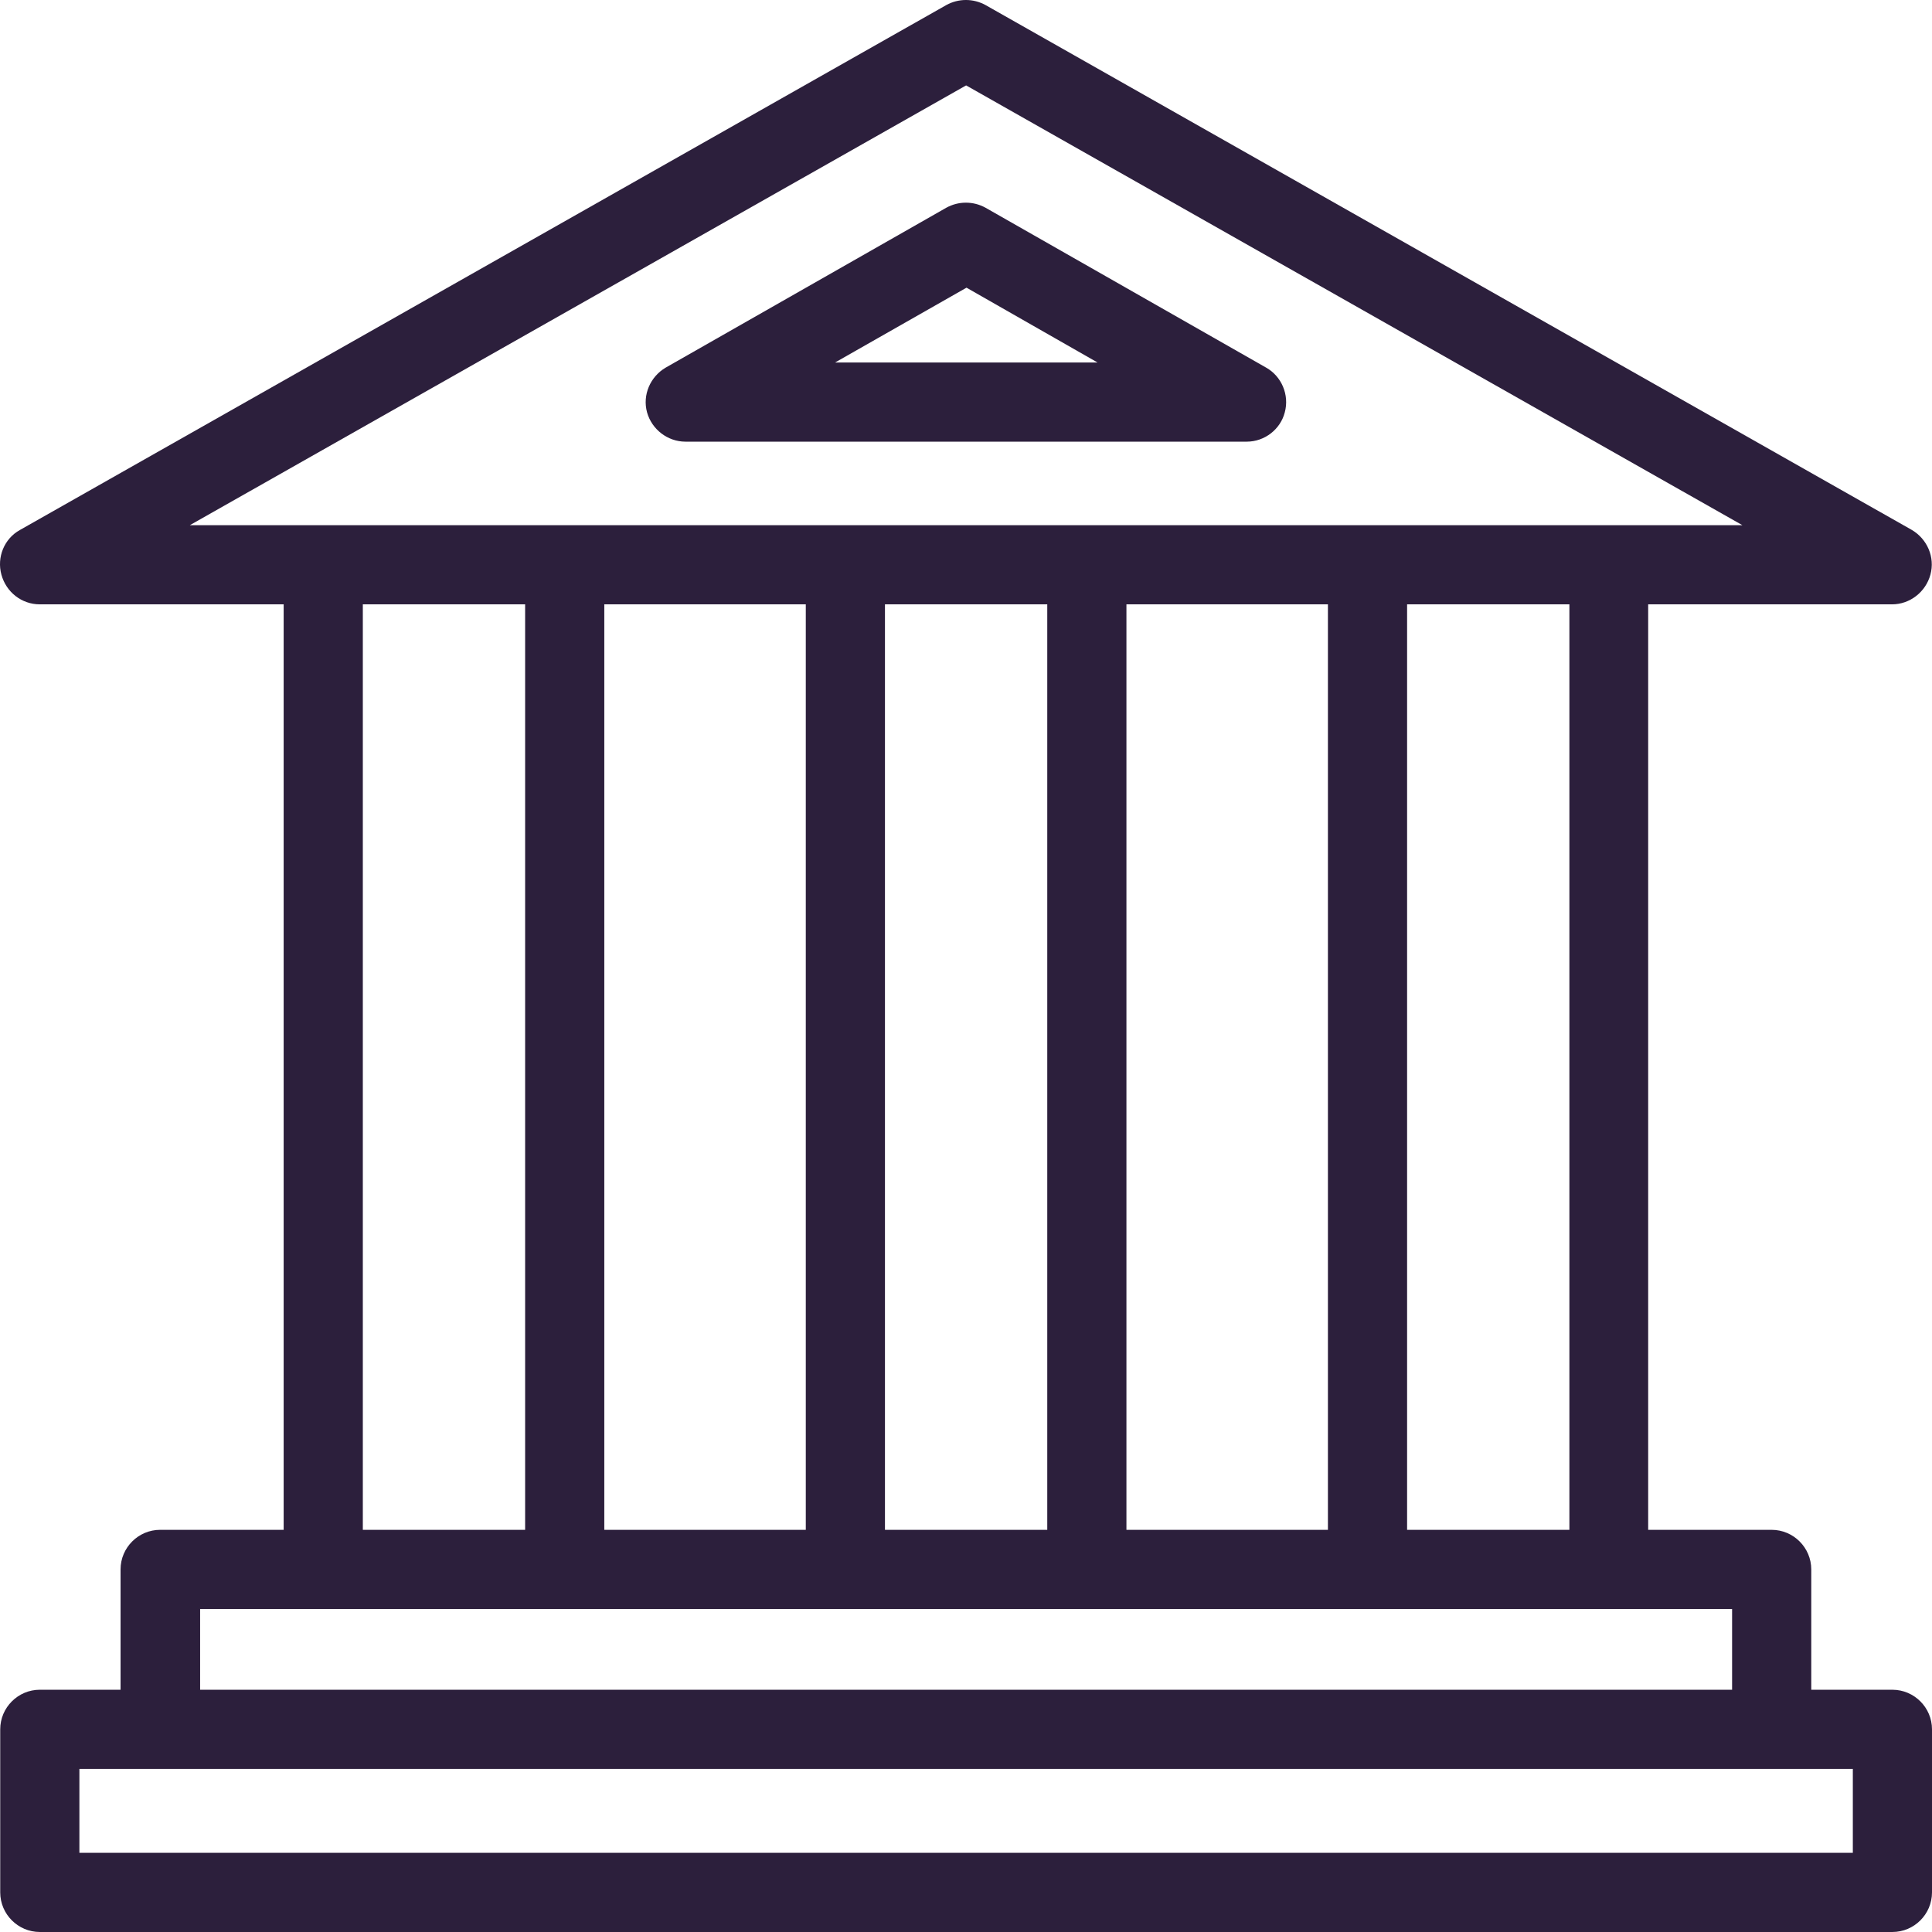
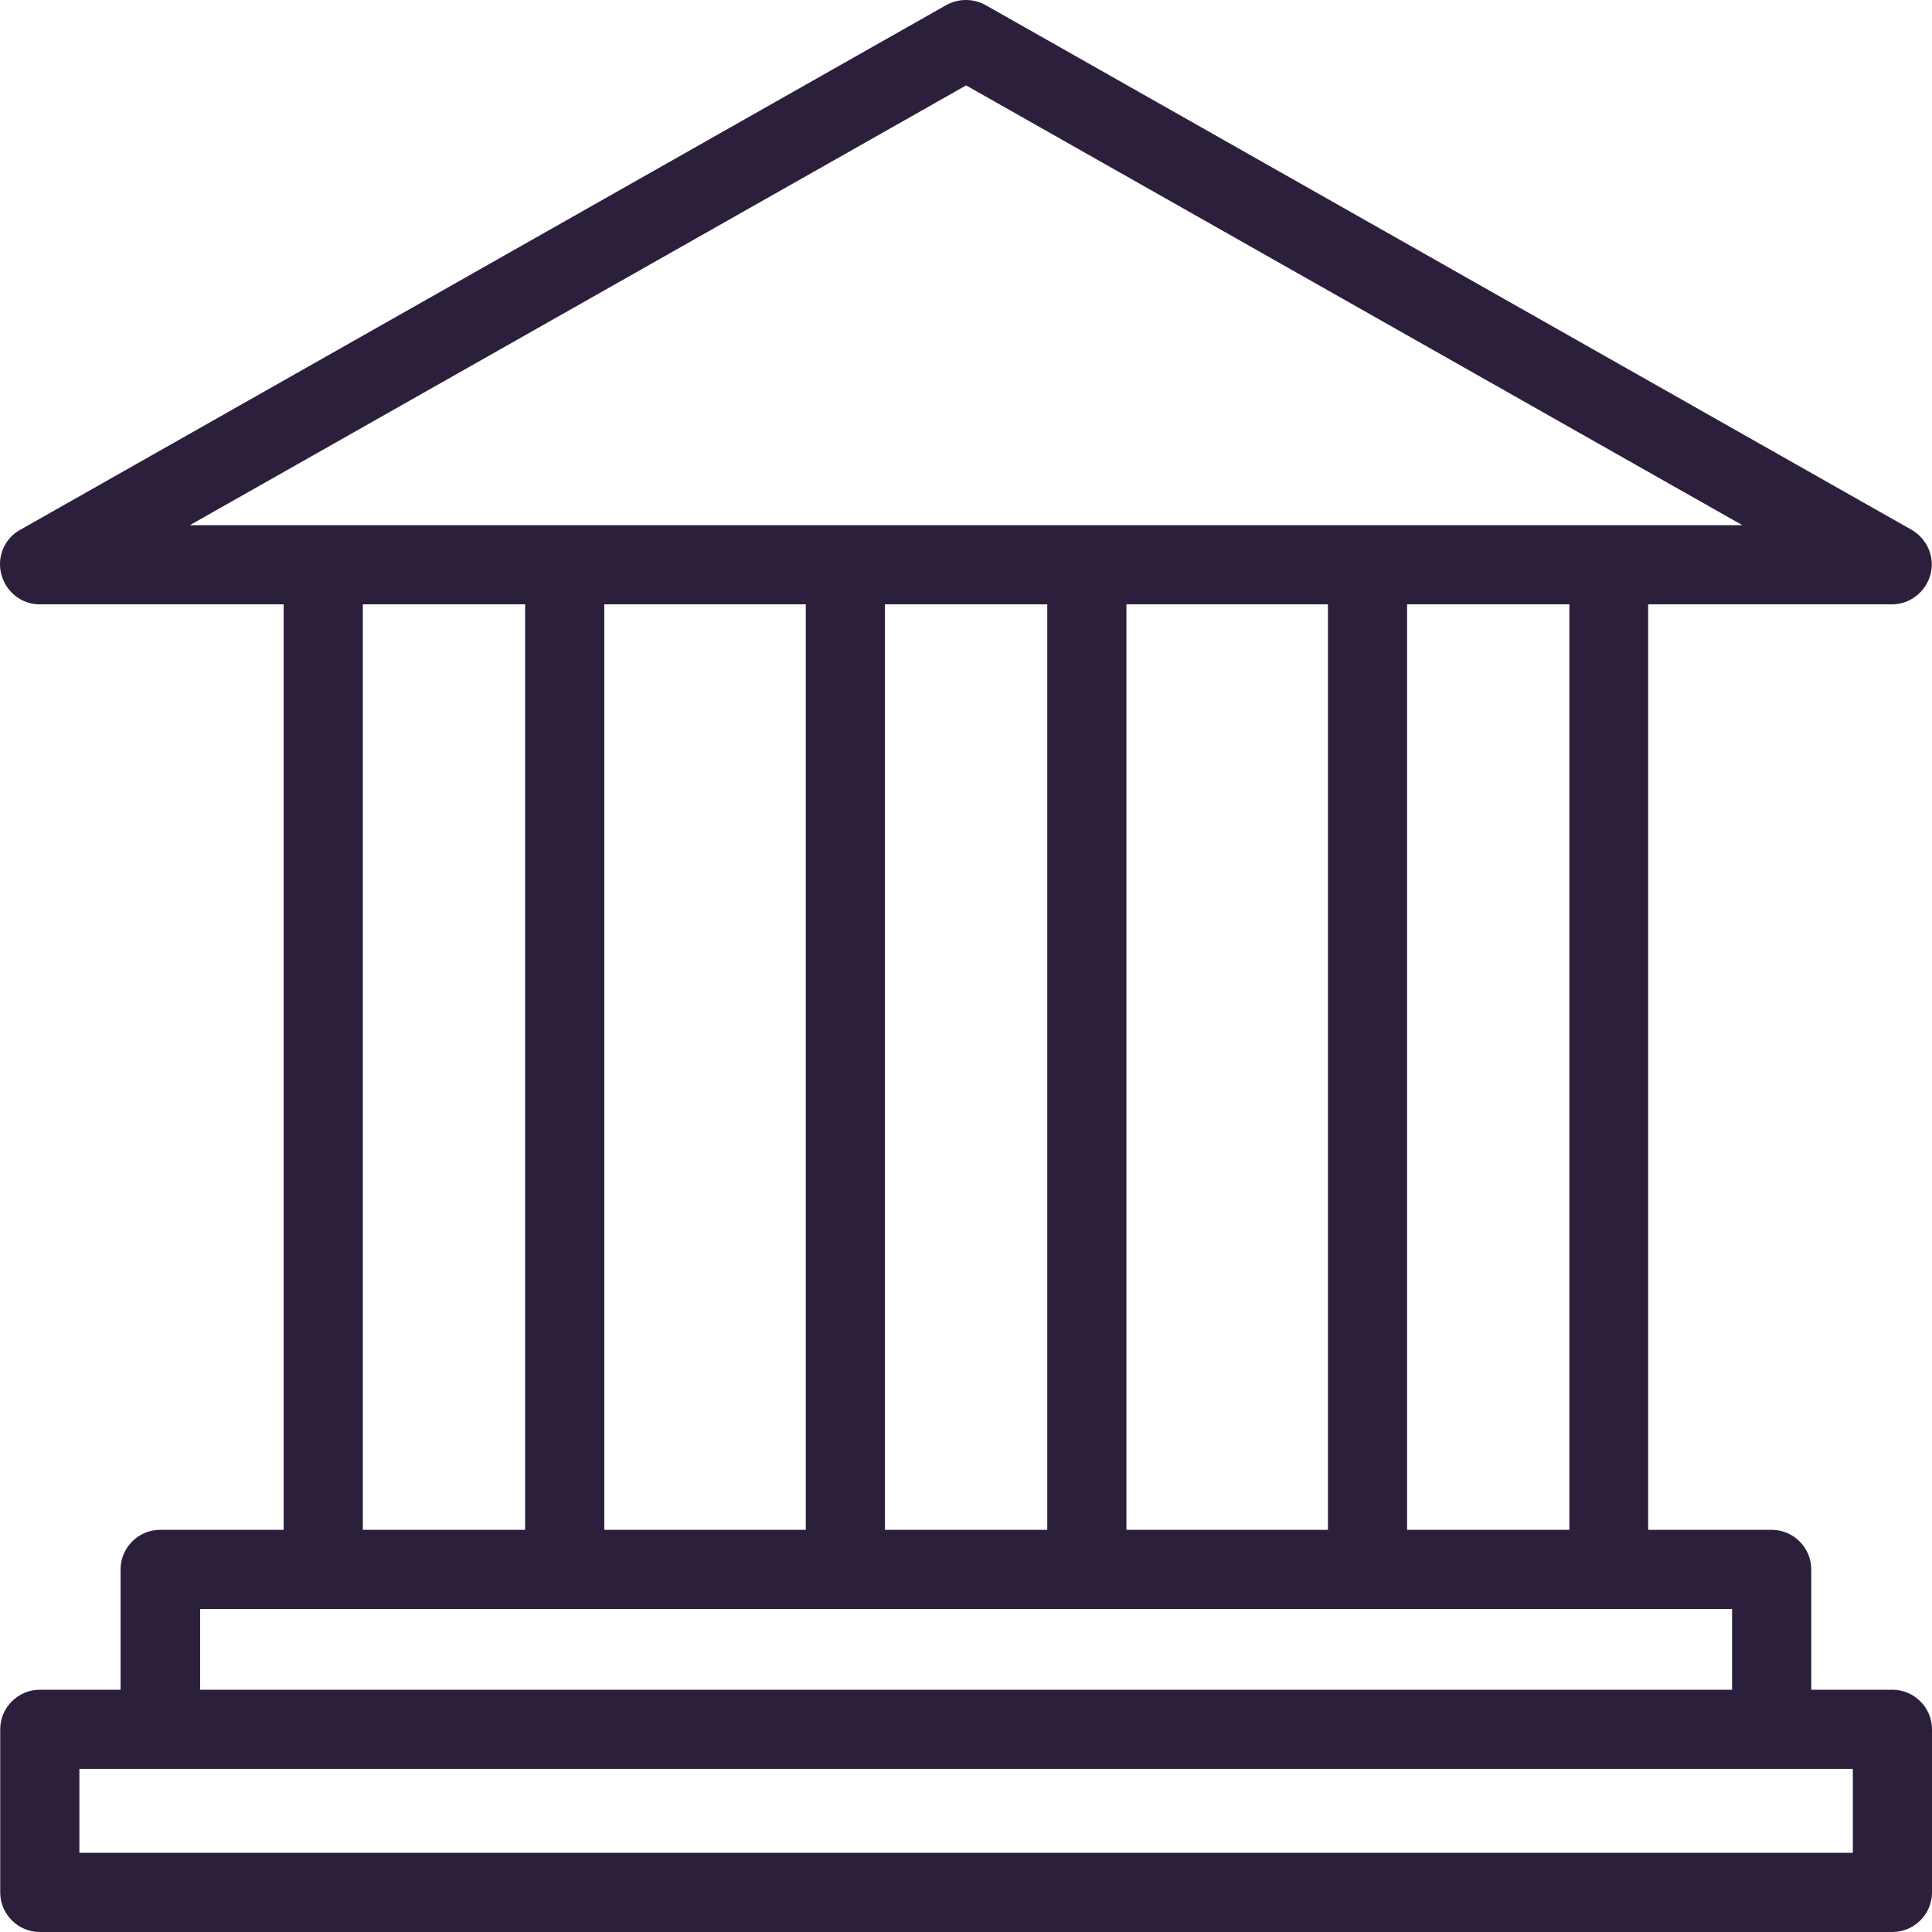
<svg xmlns="http://www.w3.org/2000/svg" version="1.1" id="Layer_1" x="0px" y="0px" viewBox="0 0 488 488" style="enable-background:new 0 0 488 488;" xml:space="preserve" width="512px" height="512px">
  <g>
    <g transform="translate(0 -540.36)">
      <g>
        <g>
          <path d="M478.001,967.169L478.001,967.169l-20.498,0v-30.395c0-5.499-4.5-9.998-9.999-9.998h-31.196V693.012h61.593     c4.5,0,8.499-3.1,9.699-7.499c1.2-4.399-0.8-8.999-4.699-11.298l-233.973-132.58c-3.1-1.7-6.799-1.7-9.899,0L5.055,674.214     c-4,2.2-5.899,6.899-4.699,11.298c1.2,4.399,5.099,7.499,9.699,7.499h61.593v233.764H40.451c-5.499,0-9.999,4.499-9.999,9.998     v30.395H10.055c-5.499,0-9.999,4.499-9.999,9.998v41.194c0,5.499,4.499,9.999,9.999,9.999h467.946     c5.499,0,9.999-4.499,9.999-9.999v-41.194C488,971.669,483.501,967.169,478.001,967.169z M47.951,673.015l196.078-111.083     l196.077,111.083H47.951z M396.411,693.012v233.764h-40.995V693.012H396.411z M335.418,693.012v233.764h-50.894V693.012H335.418z      M264.526,693.012v233.764H223.53V693.012H264.526z M203.533,693.012v233.764h-50.894V693.012H203.533z M132.641,693.012v233.764     H91.646V693.012H132.641z M50.55,946.773h386.956v20.397H50.55V946.773z M468.002,1008.363H20.054v-21.197h427.451h20.498     V1008.363z" data-original="#000000" class="active-path" data-old_color="#000000" fill="#2C1F3C" />
-           <path d="M319.819,633.221l-70.892-40.394c-3.1-1.7-6.799-1.7-9.899,0l-70.892,40.394c-3.9,2.3-5.899,6.899-4.699,11.298     c1.2,4.299,5.199,7.399,9.699,7.399H314.92c4.5,0,8.499-3.1,9.599-7.399C325.719,640.12,323.719,635.42,319.819,633.221z      M210.932,631.921l33.196-18.897l33.096,18.897H210.932z" data-original="#000000" class="active-path" data-old_color="#000000" fill="#2C1F3C" />
        </g>
      </g>
    </g>
  </g>
</svg>